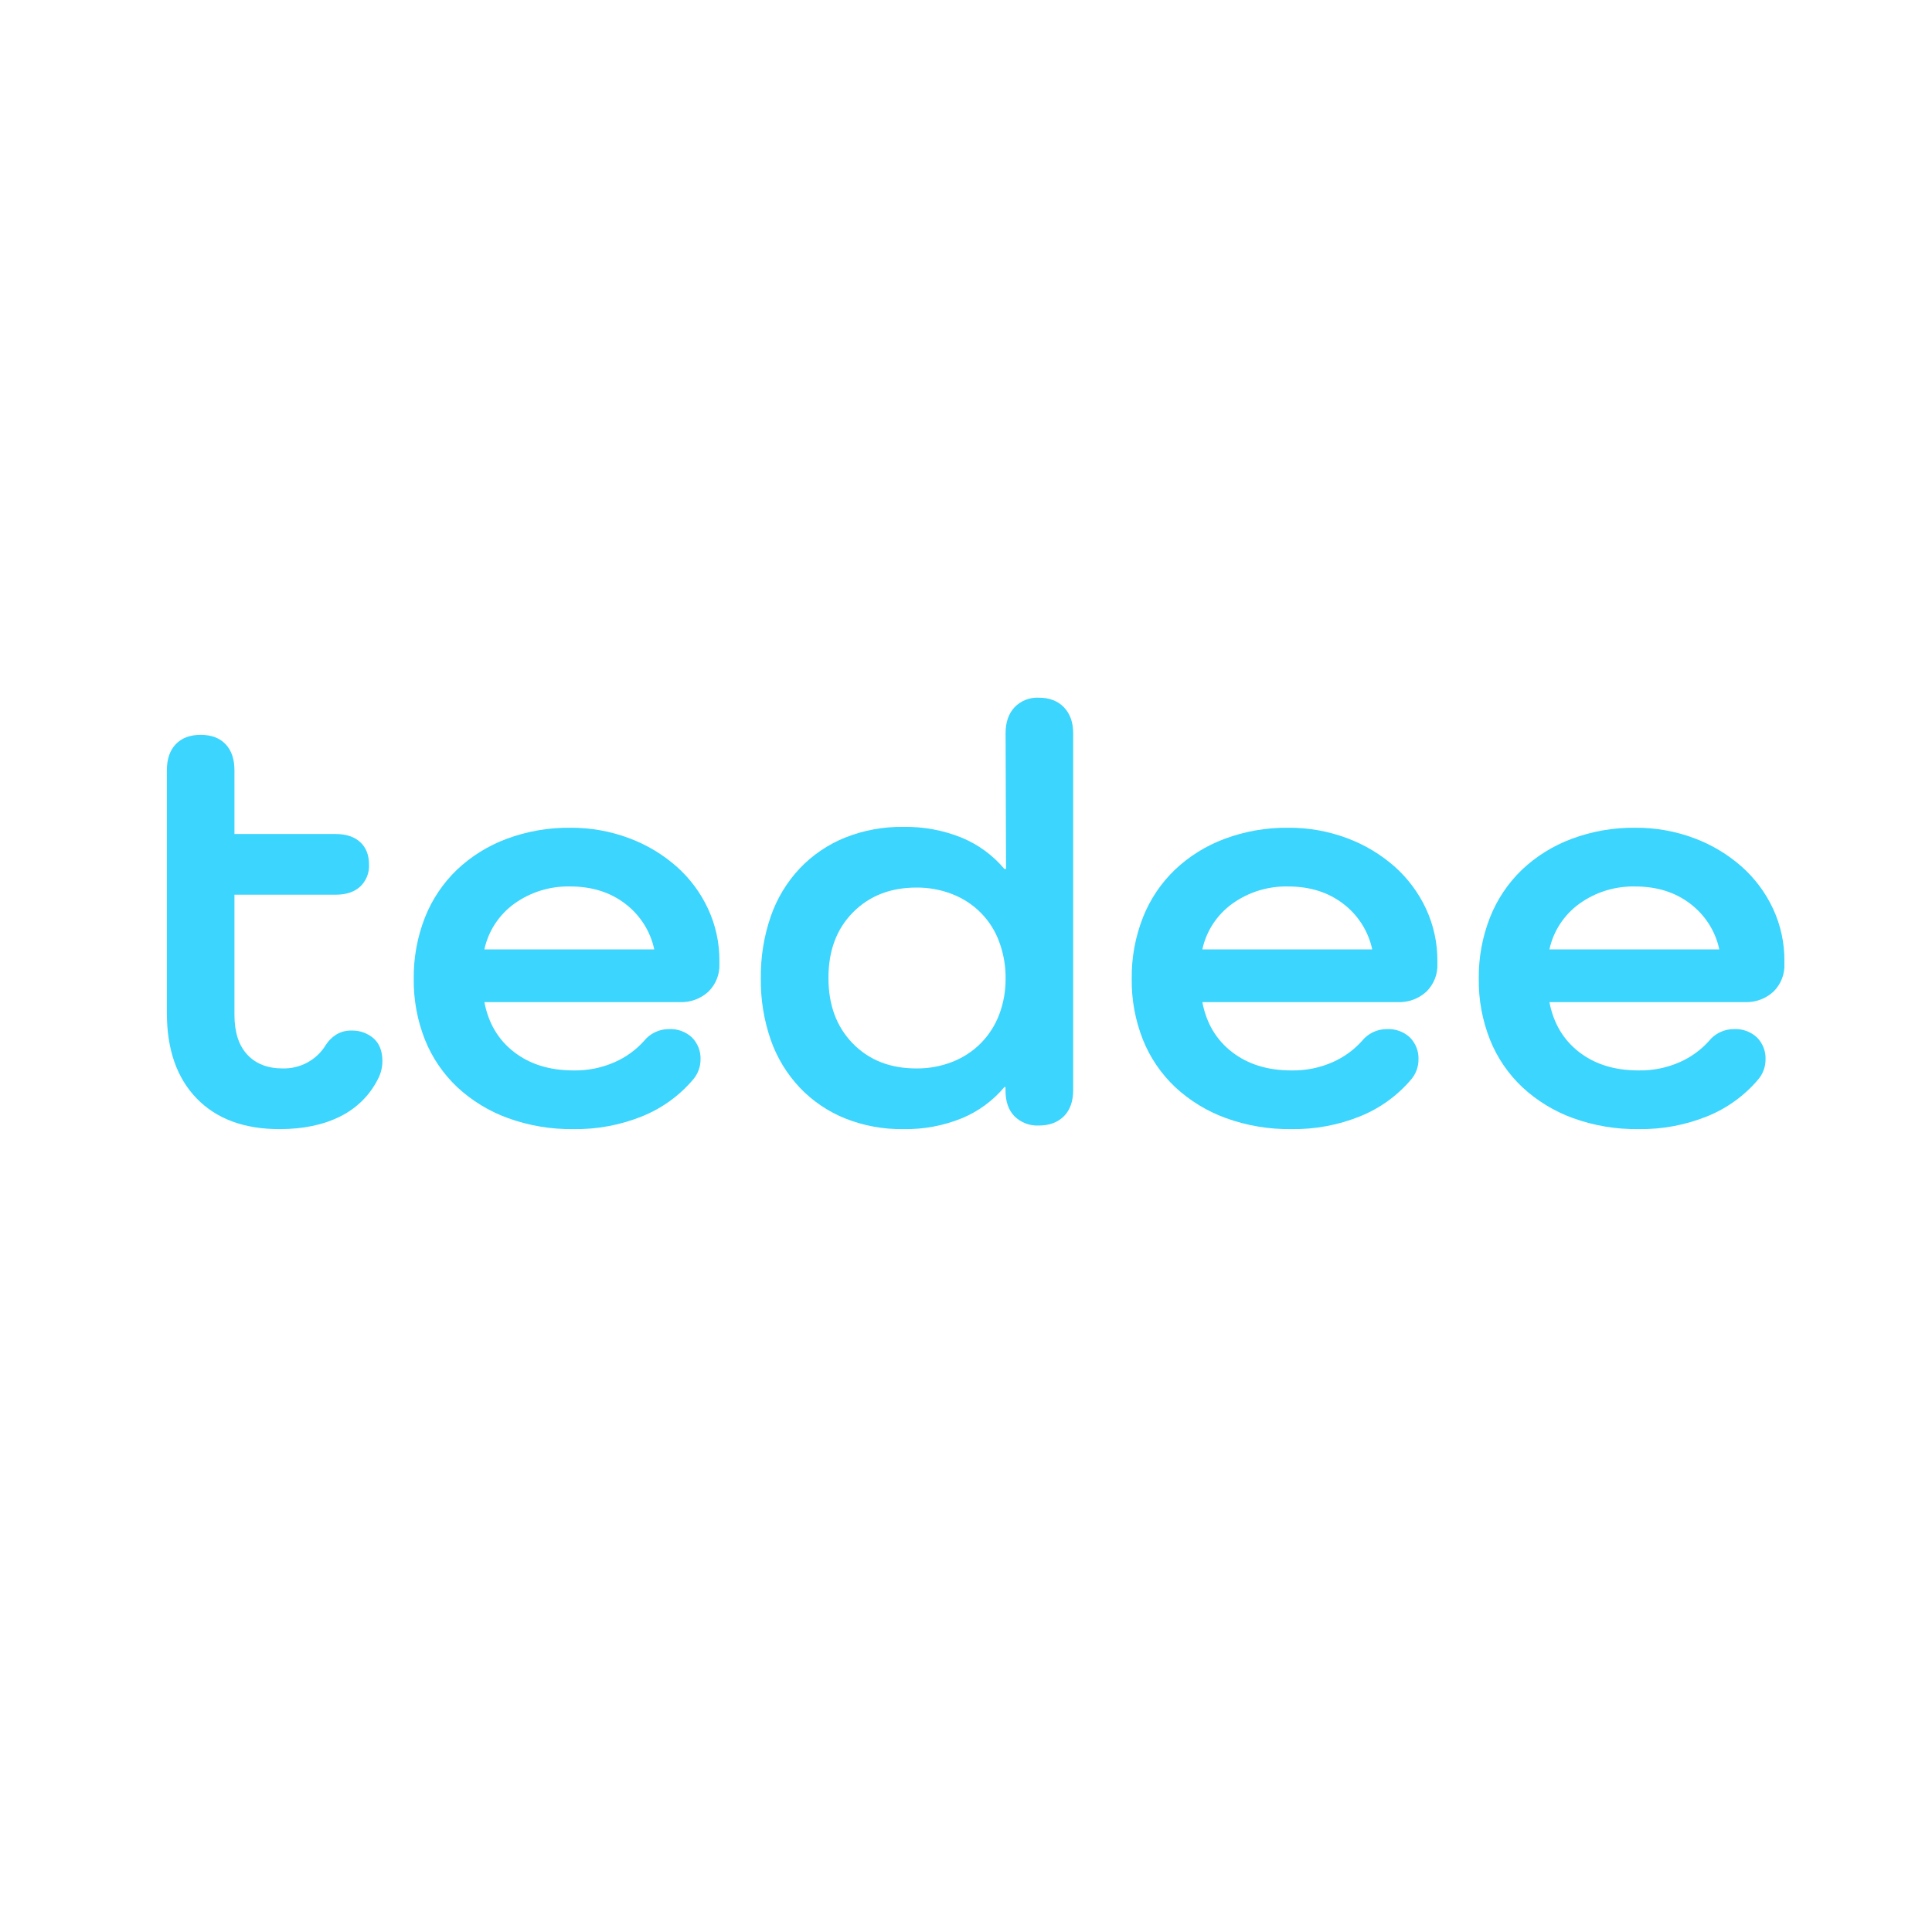
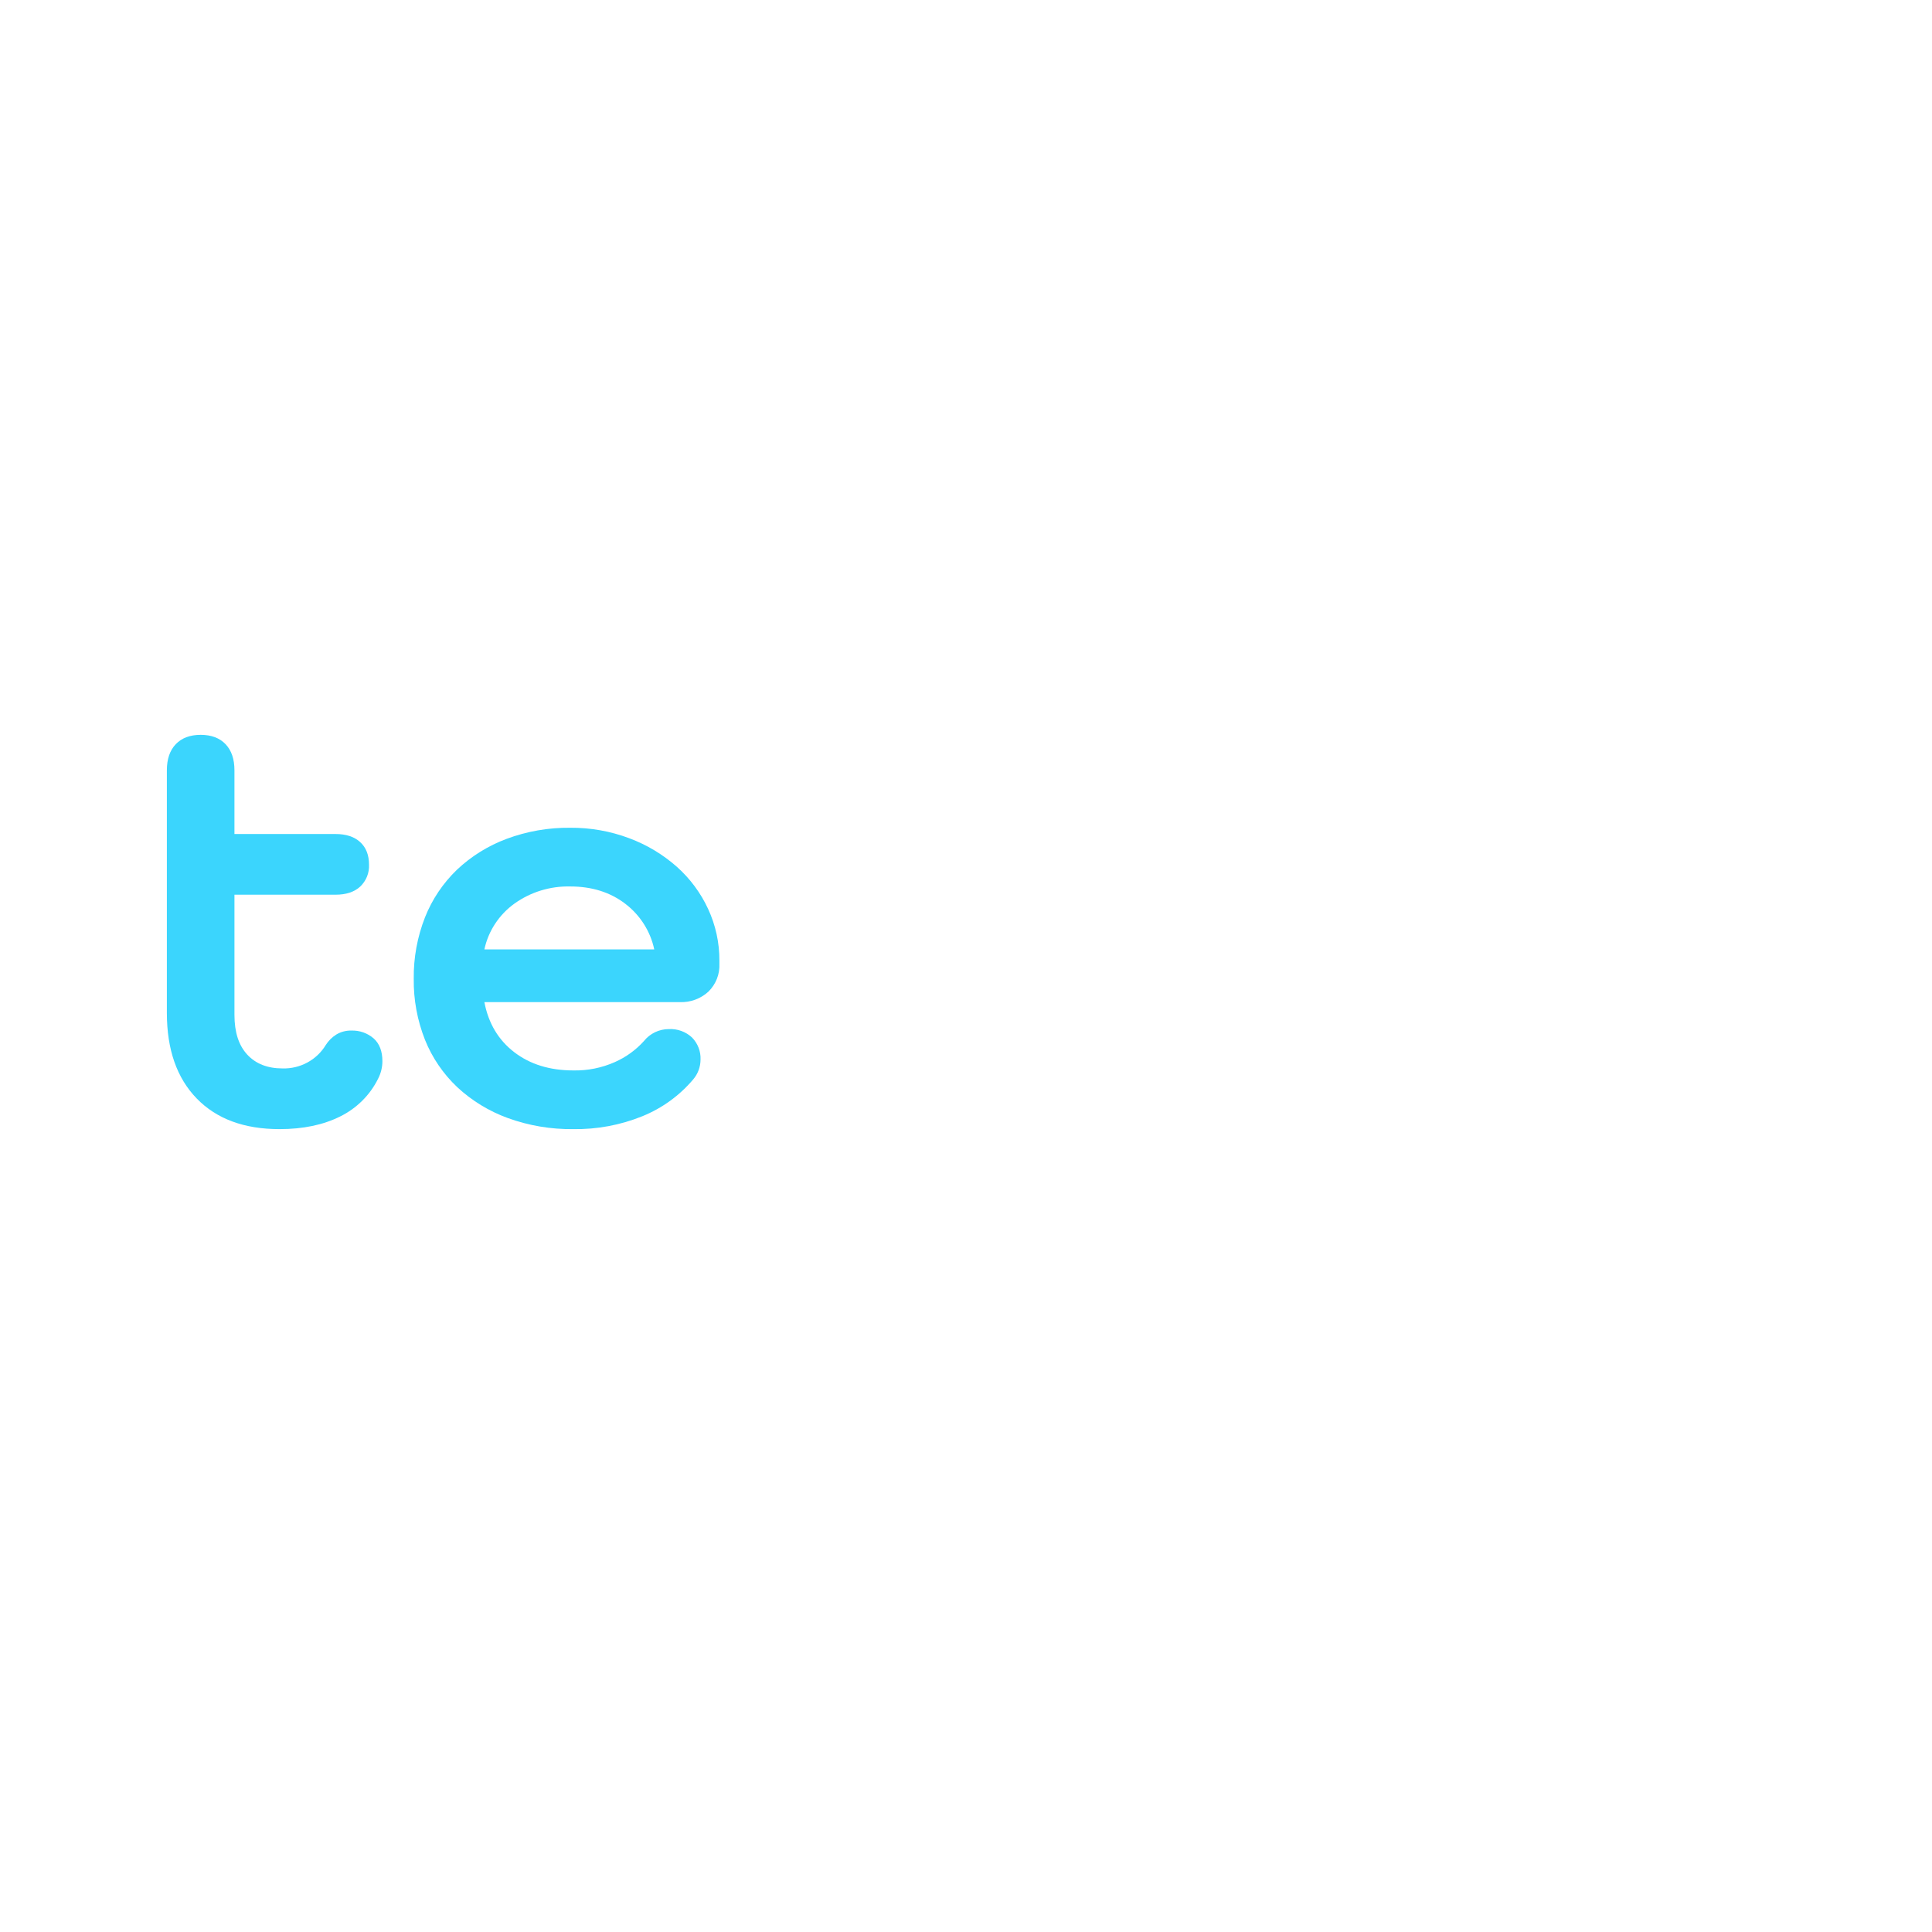
<svg xmlns="http://www.w3.org/2000/svg" width="200" height="200" viewBox="0 0 200 200" fill="none">
  <path d="M39.586 109.856C39.584 110.483 39.433 111.101 39.145 111.66C38.307 113.359 36.921 114.737 35.205 115.58C33.462 116.451 31.372 116.887 28.934 116.887C25.274 116.887 22.416 115.829 20.363 113.714C18.308 111.598 17.279 108.653 17.274 104.878V79.741C17.274 78.58 17.582 77.678 18.197 77.036C18.812 76.394 19.671 76.072 20.774 76.07C21.875 76.07 22.733 76.392 23.348 77.036C23.963 77.68 24.27 78.582 24.27 79.741V86.337H34.733C35.826 86.337 36.677 86.616 37.287 87.175C37.897 87.734 38.201 88.513 38.2 89.51C38.242 90.36 37.91 91.187 37.287 91.779C36.677 92.34 35.826 92.62 34.733 92.62H24.271V105.065C24.271 106.849 24.712 108.217 25.594 109.171C26.477 110.125 27.695 110.603 29.25 110.603C31.079 110.653 32.792 109.724 33.725 108.176C34.005 107.736 34.381 107.363 34.827 107.086C35.293 106.811 35.829 106.671 36.373 106.683C37.217 106.655 38.039 106.944 38.675 107.492C39.282 108.031 39.586 108.819 39.586 109.856Z" fill="#3BD5FD" />
  <path d="M71.761 111.738C70.348 113.412 68.541 114.721 66.497 115.552C64.23 116.47 61.796 116.924 59.345 116.887C57.034 116.915 54.737 116.527 52.568 115.74C50.624 115.032 48.845 113.945 47.336 112.545C45.878 111.167 44.739 109.496 43.996 107.645C43.198 105.63 42.802 103.482 42.831 101.319C42.805 99.146 43.2 96.988 43.996 94.961C44.731 93.105 45.859 91.424 47.306 90.032C48.782 88.638 50.529 87.552 52.441 86.839C54.545 86.054 56.779 85.664 59.029 85.69C61.118 85.674 63.192 86.041 65.143 86.775C66.953 87.45 68.62 88.45 70.059 89.722C71.433 90.946 72.537 92.433 73.304 94.093C74.084 95.777 74.483 97.608 74.472 99.459V99.769C74.522 100.844 74.11 101.891 73.337 102.652C72.537 103.39 71.47 103.782 70.375 103.739H50.143C50.562 105.932 51.591 107.659 53.231 108.919C54.872 110.179 56.91 110.809 59.345 110.81C60.832 110.842 62.307 110.545 63.662 109.941C64.805 109.434 65.825 108.695 66.657 107.772C67.278 106.989 68.231 106.531 69.241 106.531C70.127 106.486 70.992 106.799 71.636 107.4C72.237 108.013 72.557 108.843 72.519 109.694C72.516 110.442 72.248 111.165 71.761 111.738ZM59.029 91.767C56.961 91.718 54.934 92.339 53.261 93.536C51.663 94.685 50.552 96.375 50.143 98.282H67.728C67.328 96.396 66.255 94.713 64.703 93.538C63.148 92.357 61.256 91.766 59.029 91.767Z" fill="#3BD5FD" />
-   <path d="M107.532 72.225C108.634 72.225 109.503 72.557 110.139 73.22C110.774 73.884 111.093 74.775 111.094 75.895V112.844C111.094 114.005 110.776 114.906 110.139 115.548C109.502 116.19 108.633 116.512 107.532 116.514C106.59 116.559 105.673 116.208 105.01 115.548C104.389 114.905 104.082 114.003 104.09 112.844V112.533H103.971C102.789 113.947 101.274 115.057 99.559 115.767C97.641 116.543 95.582 116.924 93.508 116.887C91.435 116.916 89.378 116.535 87.457 115.767C85.691 115.049 84.101 113.967 82.794 112.595C81.461 111.178 80.441 109.505 79.799 107.681C79.081 105.62 78.73 103.452 78.761 101.274C78.731 99.086 79.082 96.909 79.799 94.837C80.436 93.001 81.456 91.316 82.795 89.891C84.102 88.518 85.692 87.436 87.459 86.718C89.379 85.95 91.436 85.57 93.509 85.599C95.582 85.562 97.642 85.943 99.56 86.719C101.275 87.43 102.789 88.54 103.972 89.953H104.146L104.098 75.895C104.098 74.776 104.405 73.884 105.019 73.221C105.668 72.542 106.586 72.178 107.532 72.225ZM94.864 110.604C96.141 110.619 97.409 110.386 98.595 109.92C99.702 109.487 100.704 108.83 101.537 107.992C102.369 107.146 103.014 106.141 103.433 105.038C103.888 103.834 104.113 102.558 104.099 101.274C104.111 99.98 103.885 98.694 103.431 97.48C102.612 95.234 100.849 93.443 98.593 92.566C97.407 92.101 96.139 91.868 94.862 91.881C92.173 91.881 89.98 92.742 88.284 94.463C86.588 96.184 85.748 98.454 85.763 101.273C85.763 104.052 86.604 106.302 88.284 108.024C89.965 109.745 92.158 110.606 94.864 110.604Z" fill="#3BD5FD" />
-   <path d="M146.086 111.738C144.672 113.411 142.865 114.72 140.822 115.551C138.555 116.469 136.121 116.924 133.669 116.886C131.358 116.915 129.061 116.527 126.892 115.74C124.948 115.032 123.169 113.945 121.661 112.545C120.202 111.167 119.062 109.496 118.321 107.645C117.521 105.63 117.126 103.482 117.156 101.319C117.128 99.145 117.524 96.987 118.321 94.96C119.054 93.104 120.183 91.423 121.631 90.031C123.106 88.636 124.853 87.55 126.766 86.838C128.869 86.053 131.104 85.663 133.353 85.689C135.443 85.673 137.517 86.041 139.469 86.775C141.278 87.451 142.945 88.45 144.385 89.722C145.757 90.947 146.861 92.434 147.629 94.093C148.408 95.778 148.806 97.609 148.797 99.459V99.769C148.847 100.845 148.435 101.891 147.662 102.653C146.862 103.391 145.795 103.782 144.7 103.74H124.466C124.885 105.933 125.914 107.659 127.554 108.919C129.195 110.18 131.233 110.81 133.668 110.81C135.155 110.842 136.63 110.545 137.985 109.942C139.127 109.434 140.148 108.695 140.98 107.772C141.601 106.989 142.554 106.531 143.564 106.532C144.45 106.486 145.315 106.8 145.959 107.4C146.56 108.013 146.88 108.843 146.842 109.695C146.84 110.443 146.573 111.167 146.085 111.741L146.086 111.738ZM133.354 91.768C131.286 91.718 129.259 92.34 127.586 93.536C125.986 94.685 124.875 96.375 124.467 98.282H142.052C141.652 96.396 140.579 94.713 139.027 93.539C137.472 92.357 135.581 91.766 133.354 91.768Z" fill="#3BD5FD" />
-   <path d="M182.013 111.738C180.599 113.412 178.793 114.72 176.751 115.552C174.482 116.47 172.048 116.924 169.595 116.886C167.285 116.915 164.989 116.527 162.821 115.74C160.877 115.032 159.097 113.945 157.59 112.545C156.13 111.167 154.991 109.496 154.249 107.645C153.449 105.63 153.052 103.482 153.082 101.319C153.055 99.145 153.451 96.987 154.249 94.96C154.983 93.104 156.11 91.424 157.557 90.031C159.033 88.637 160.781 87.551 162.695 86.838C164.798 86.052 167.033 85.663 169.283 85.689C171.372 85.673 173.446 86.041 175.398 86.775C177.206 87.451 178.871 88.45 180.309 89.722C181.683 90.946 182.788 92.434 183.556 94.093C184.334 95.778 184.732 97.609 184.721 99.459V99.769C184.772 100.844 184.361 101.891 183.587 102.653C182.788 103.39 181.722 103.782 180.627 103.739H160.394C160.815 105.932 161.844 107.658 163.481 108.919C165.118 110.179 167.156 110.809 169.595 110.809C171.082 110.841 172.558 110.544 173.914 109.941C175.055 109.433 176.075 108.694 176.906 107.771C177.527 106.988 178.481 106.531 179.49 106.531C180.376 106.485 181.242 106.799 181.885 107.399C182.488 108.012 182.808 108.842 182.767 109.694C182.766 110.442 182.499 111.166 182.011 111.741L182.013 111.738ZM169.283 91.768C167.216 91.719 165.19 92.341 163.517 93.537C161.918 94.686 160.806 96.376 160.396 98.282H177.981C177.583 96.395 176.509 94.712 174.956 93.539C173.401 92.357 171.51 91.767 169.283 91.768Z" fill="#3BD5FD" />
</svg>